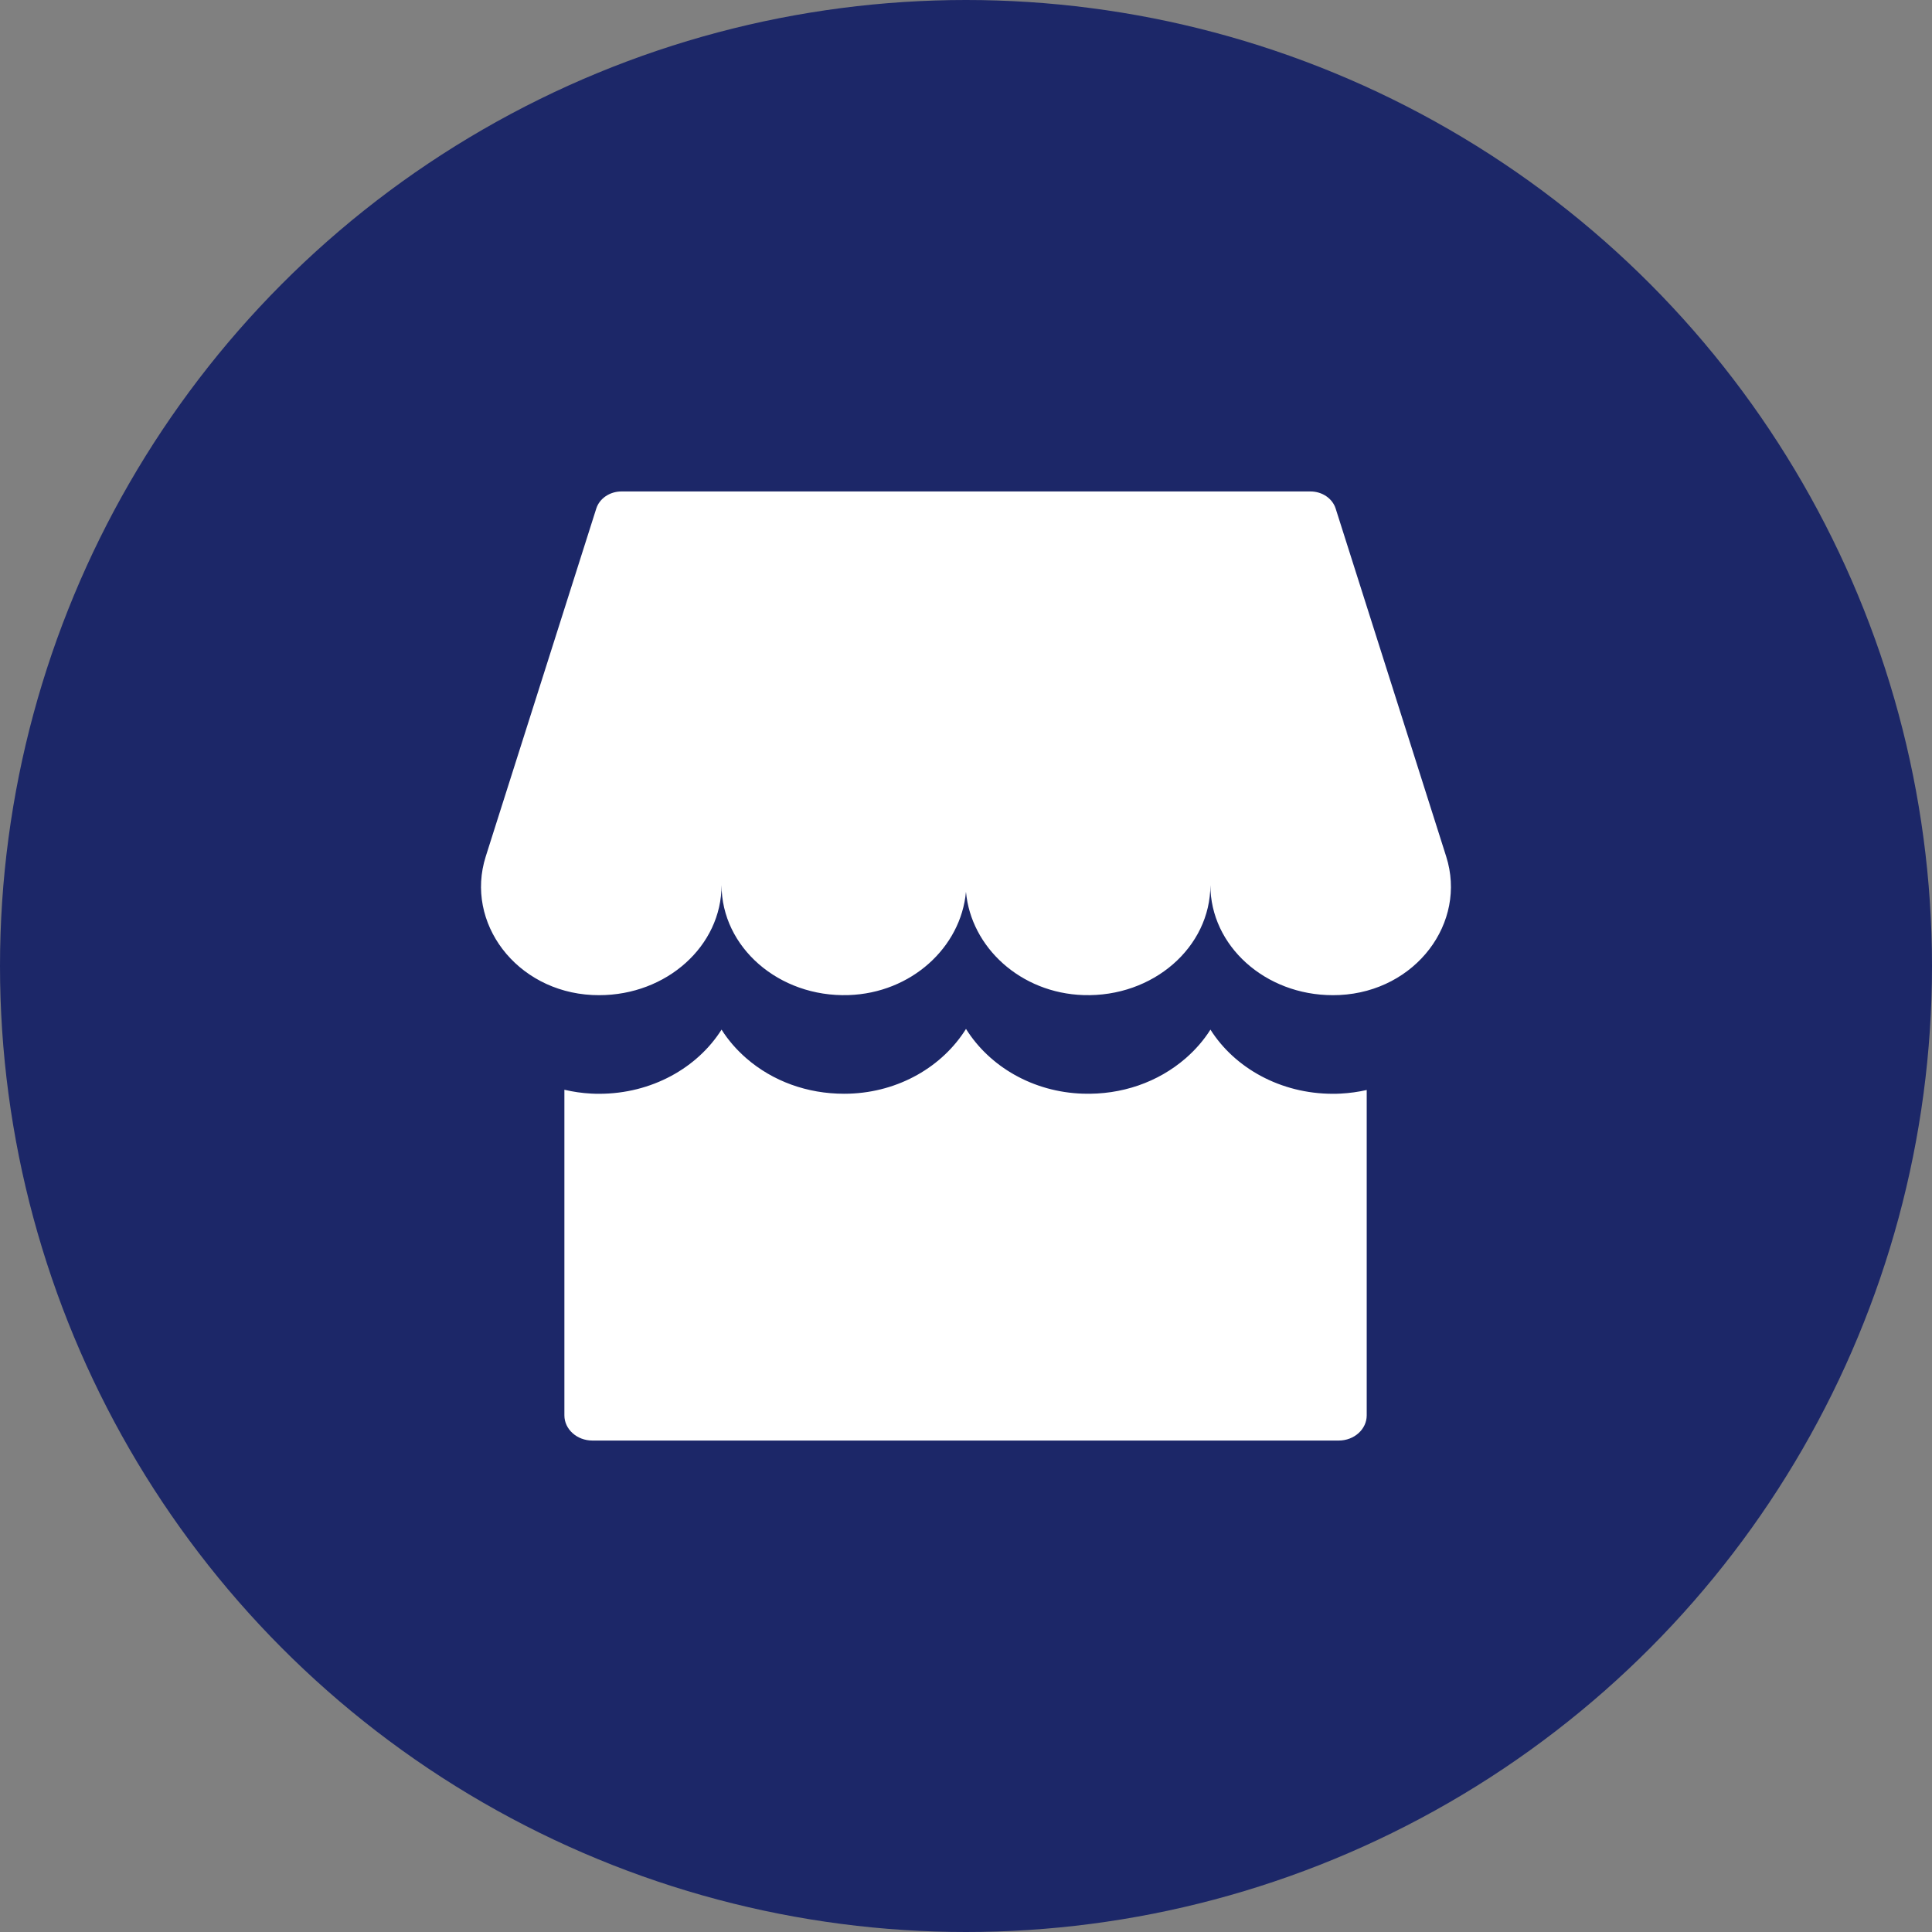
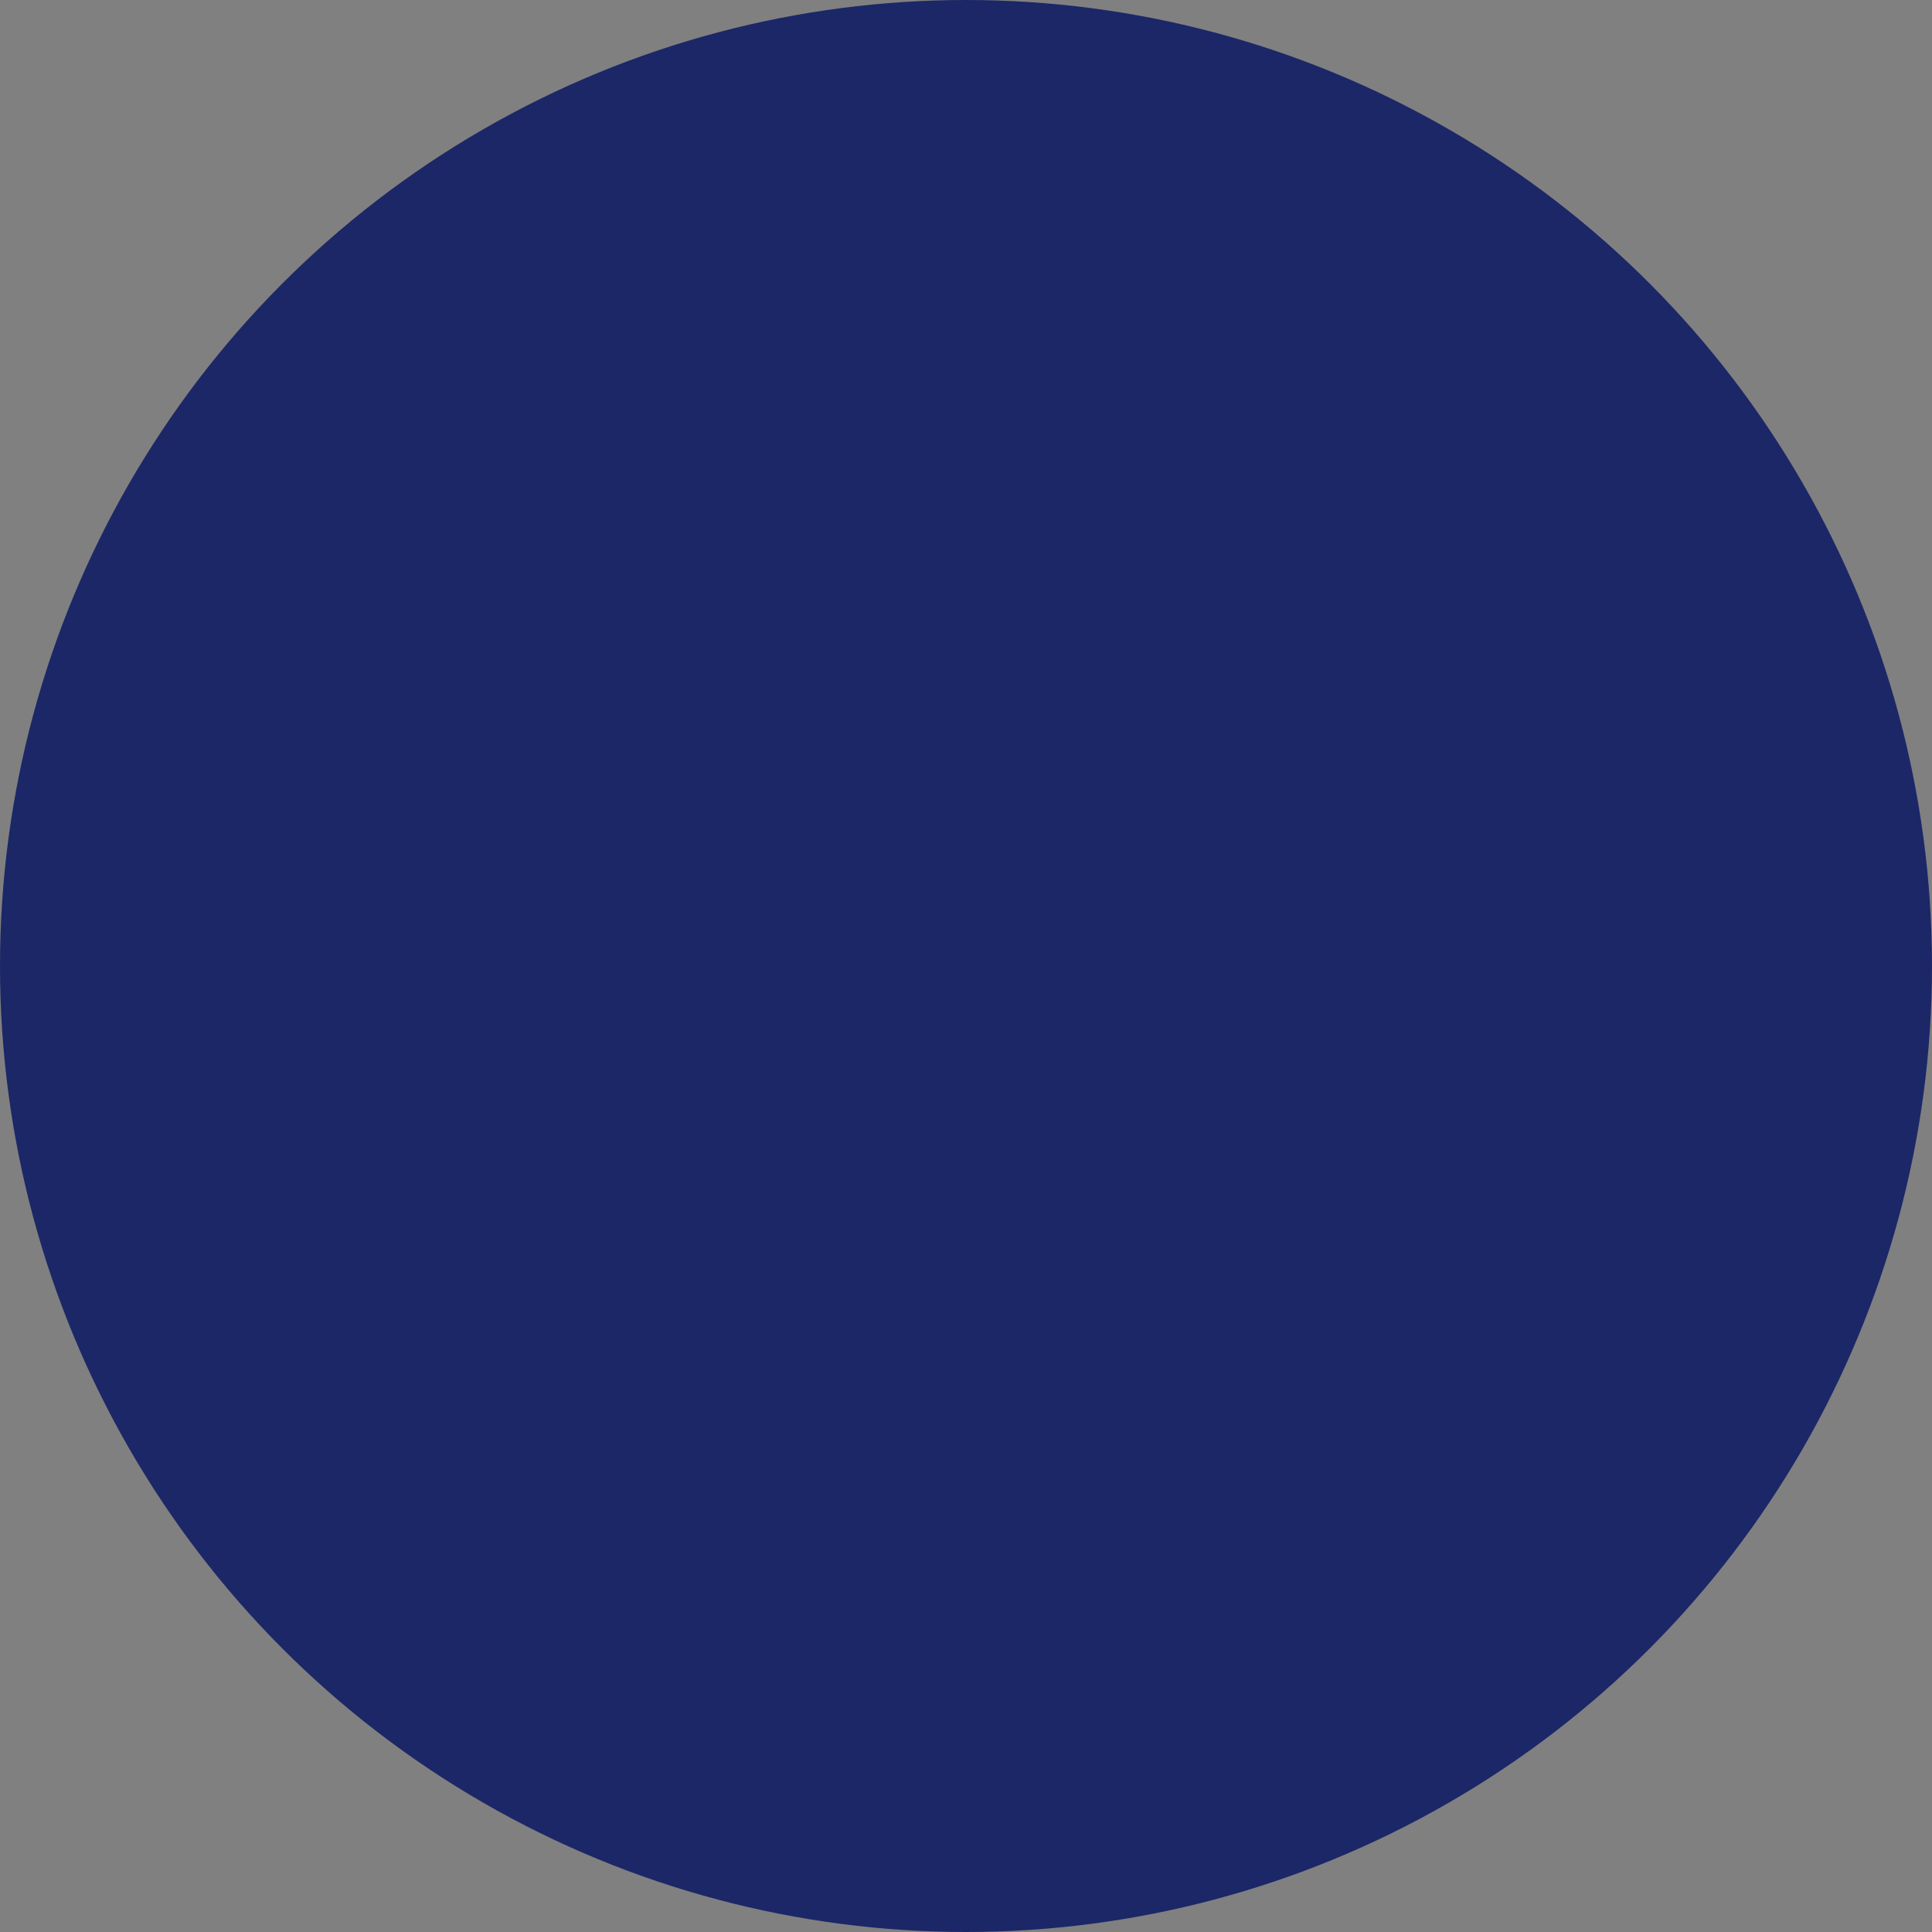
<svg xmlns="http://www.w3.org/2000/svg" height="498.0" preserveAspectRatio="xMidYMid meet" version="1.0" viewBox="0.0 1.0 498.0 498.0" width="498.0" zoomAndPan="magnify">
  <rect x="0.0" y="1.0" width="498.0" height="498.0" fill="#808080" stroke="none" />
  <g>
    <g id="change1_1">
      <circle cx="249" cy="250" fill="#1c2768" r="249" />
    </g>
    <g fill="#fff" id="change2_1">
-       <path d="M352.29,281.96v83.87c0,3.58-3.23,6.49-7.21,6.49H152.69c-3.98,0-7.21-2.91-7.21-6.49V281.9 c2.26,0.53,4.58,0.87,6.96,0.99c0.67,0.04,1.34,0.05,2.01,0.05c13.5,0,25.3-6.67,31.54-16.54c1.69,2.68,3.84,5.17,6.39,7.39 c6.82,5.92,15.71,9.14,25.17,9.14c0.44,0,0.89-0.01,1.33-0.02c12.85-0.41,24.05-6.99,30.12-16.69 c6.07,9.7,17.27,16.28,30.12,16.69c9.96,0.33,19.35-2.92,26.5-9.12c2.55-2.22,4.7-4.71,6.39-7.39 c6.24,9.87,18.05,16.54,31.55,16.54c0.67,0,1.34-0.01,2-0.05C347.85,282.77,350.11,282.46,352.29,281.96z" />
-       <path d="M372.78,221.79l-2.42-7.63l-26.08-82.08c-0.83-2.61-3.48-4.4-6.49-4.4h-88.68h-0.24h-88.68 c-3.01,0-5.66,1.8-6.49,4.4l-26.08,82.08l-2.42,7.63c-5.4,17.03,7.82,34.72,27.48,35.69c0.58,0.03,1.16,0.04,1.75,0.04 c17.43,0,31.56-12.71,31.56-28.39c0,16.02,14.76,28.94,32.71,28.37c16.19-0.52,28.98-12.3,30.29-26.62 c1.31,14.32,14.09,26.1,30.29,26.62c17.95,0.57,32.71-12.35,32.71-28.37c0,15.68,14.13,28.39,31.56,28.39 c0.59,0,1.17-0.01,1.75-0.04C364.97,256.51,378.19,238.82,372.78,221.79z" />
-     </g>
+       </g>
  </g>
</svg>